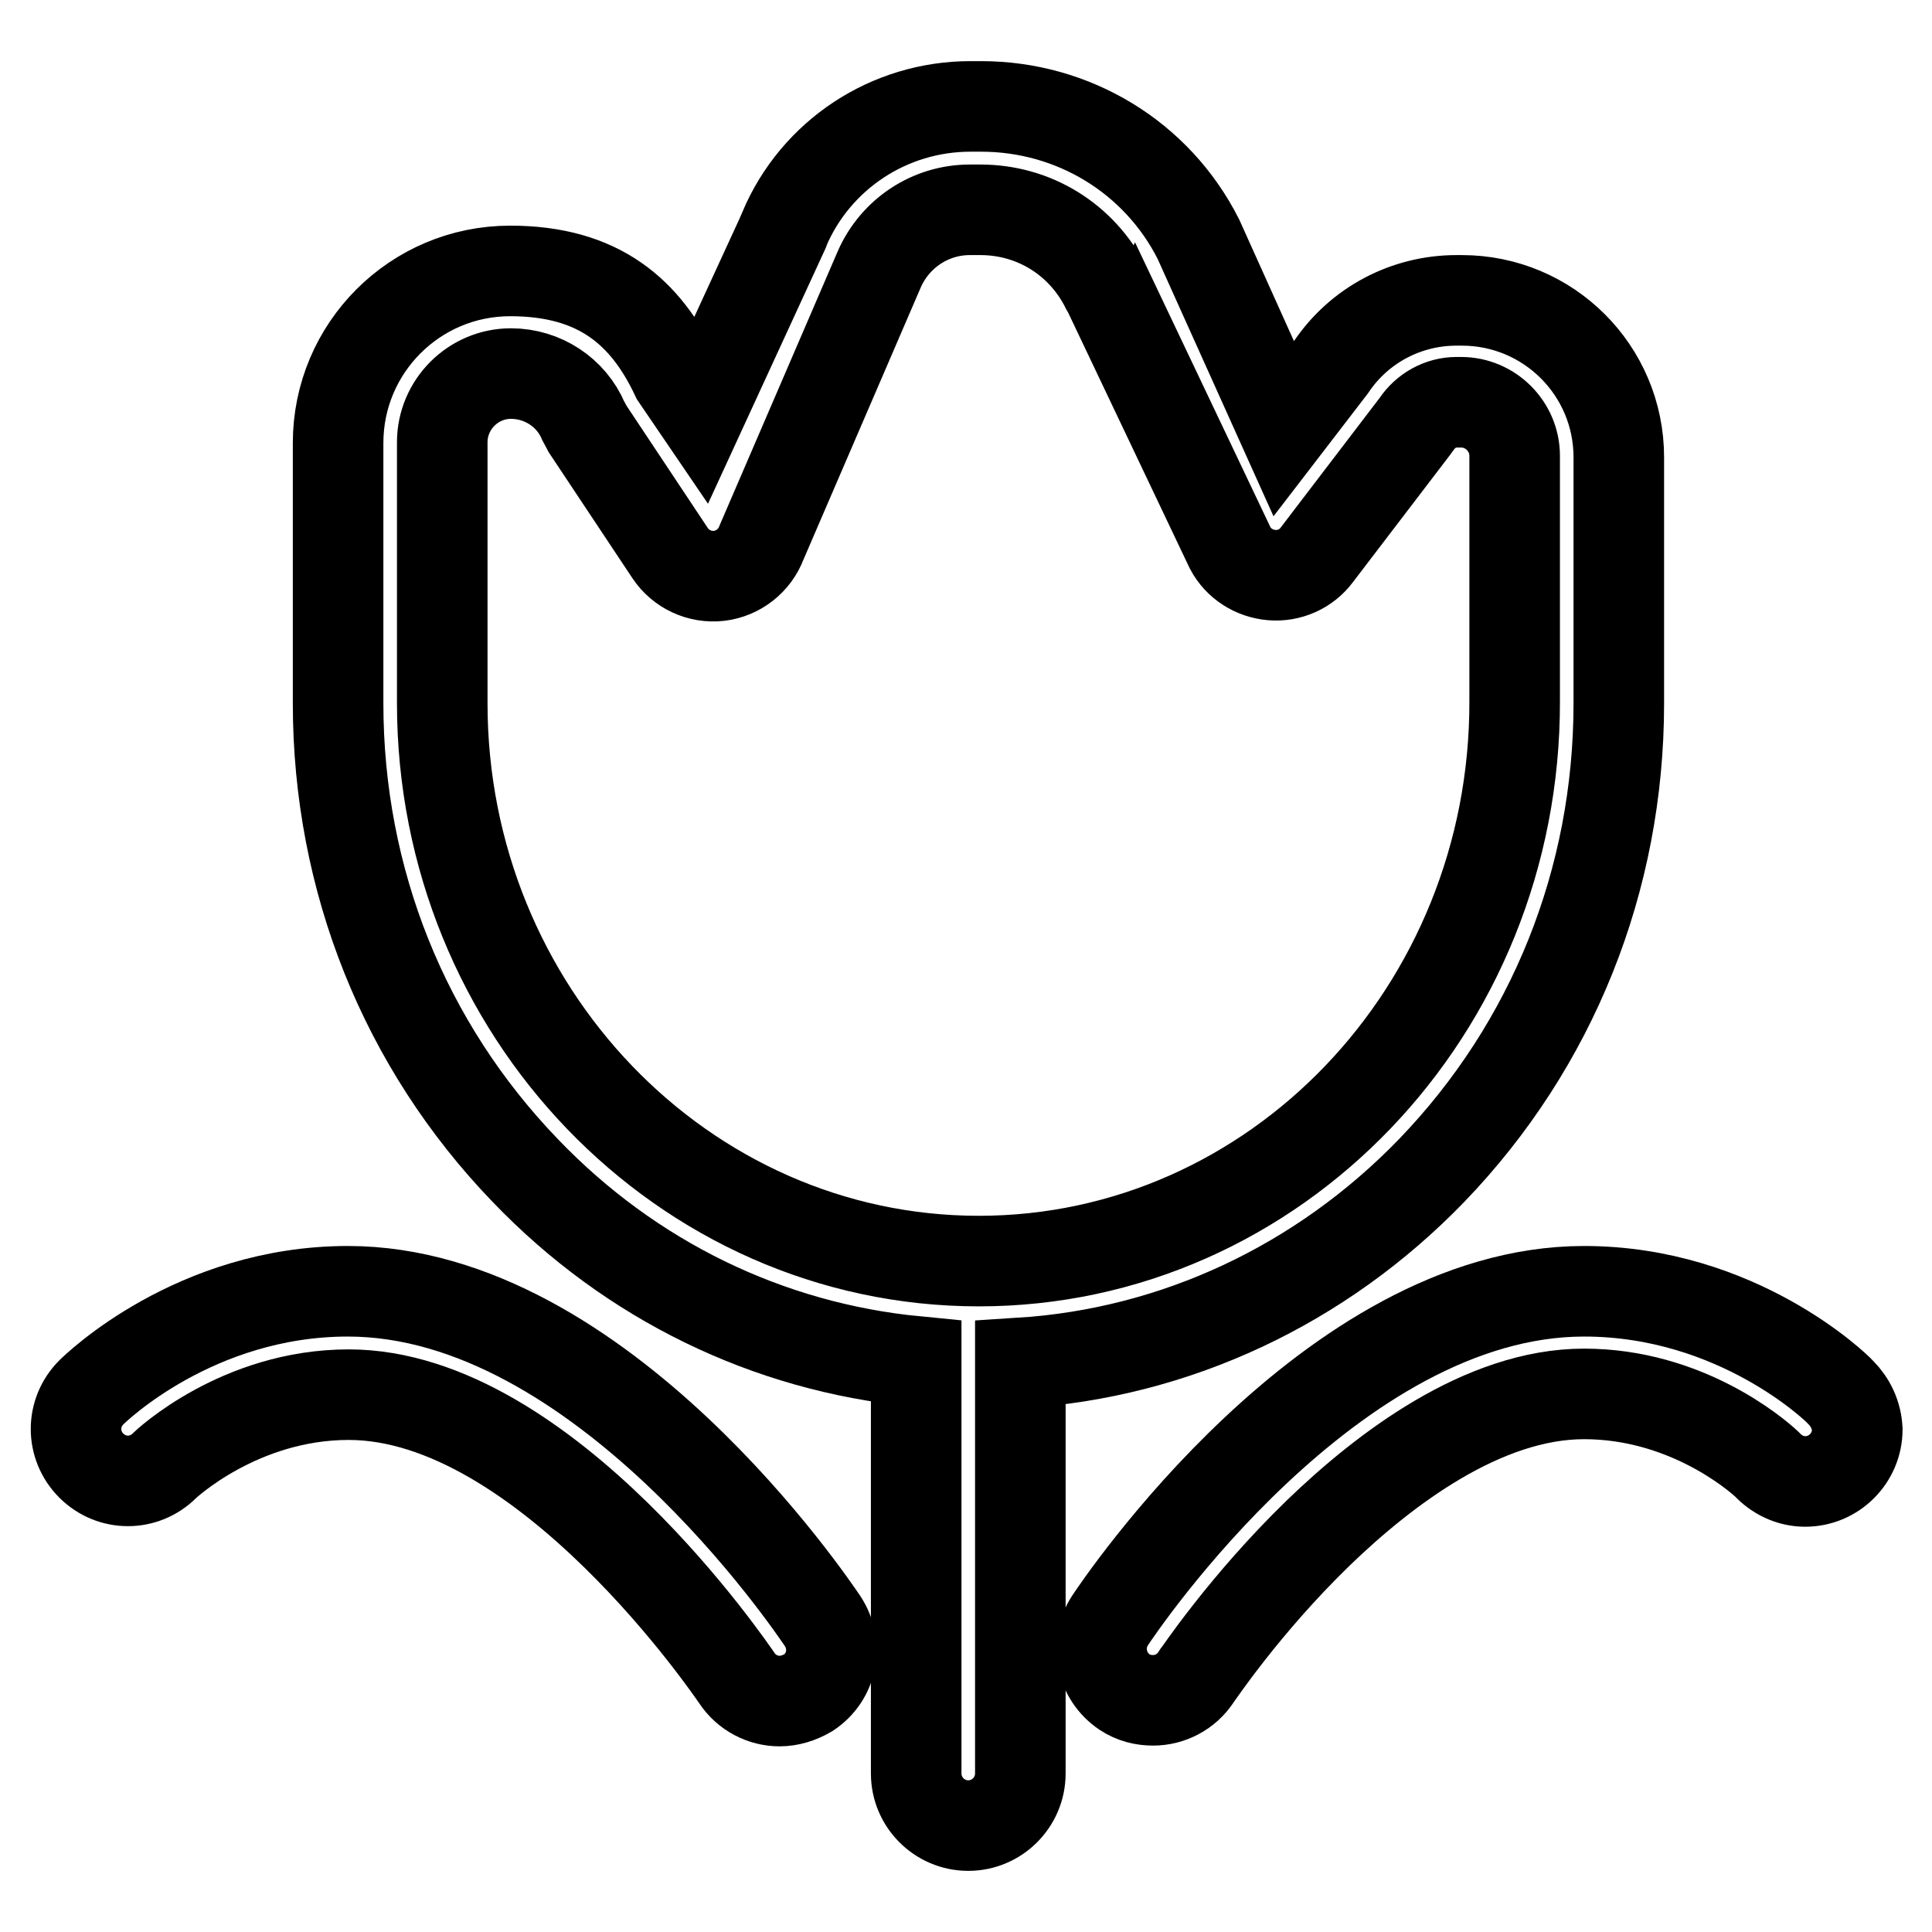
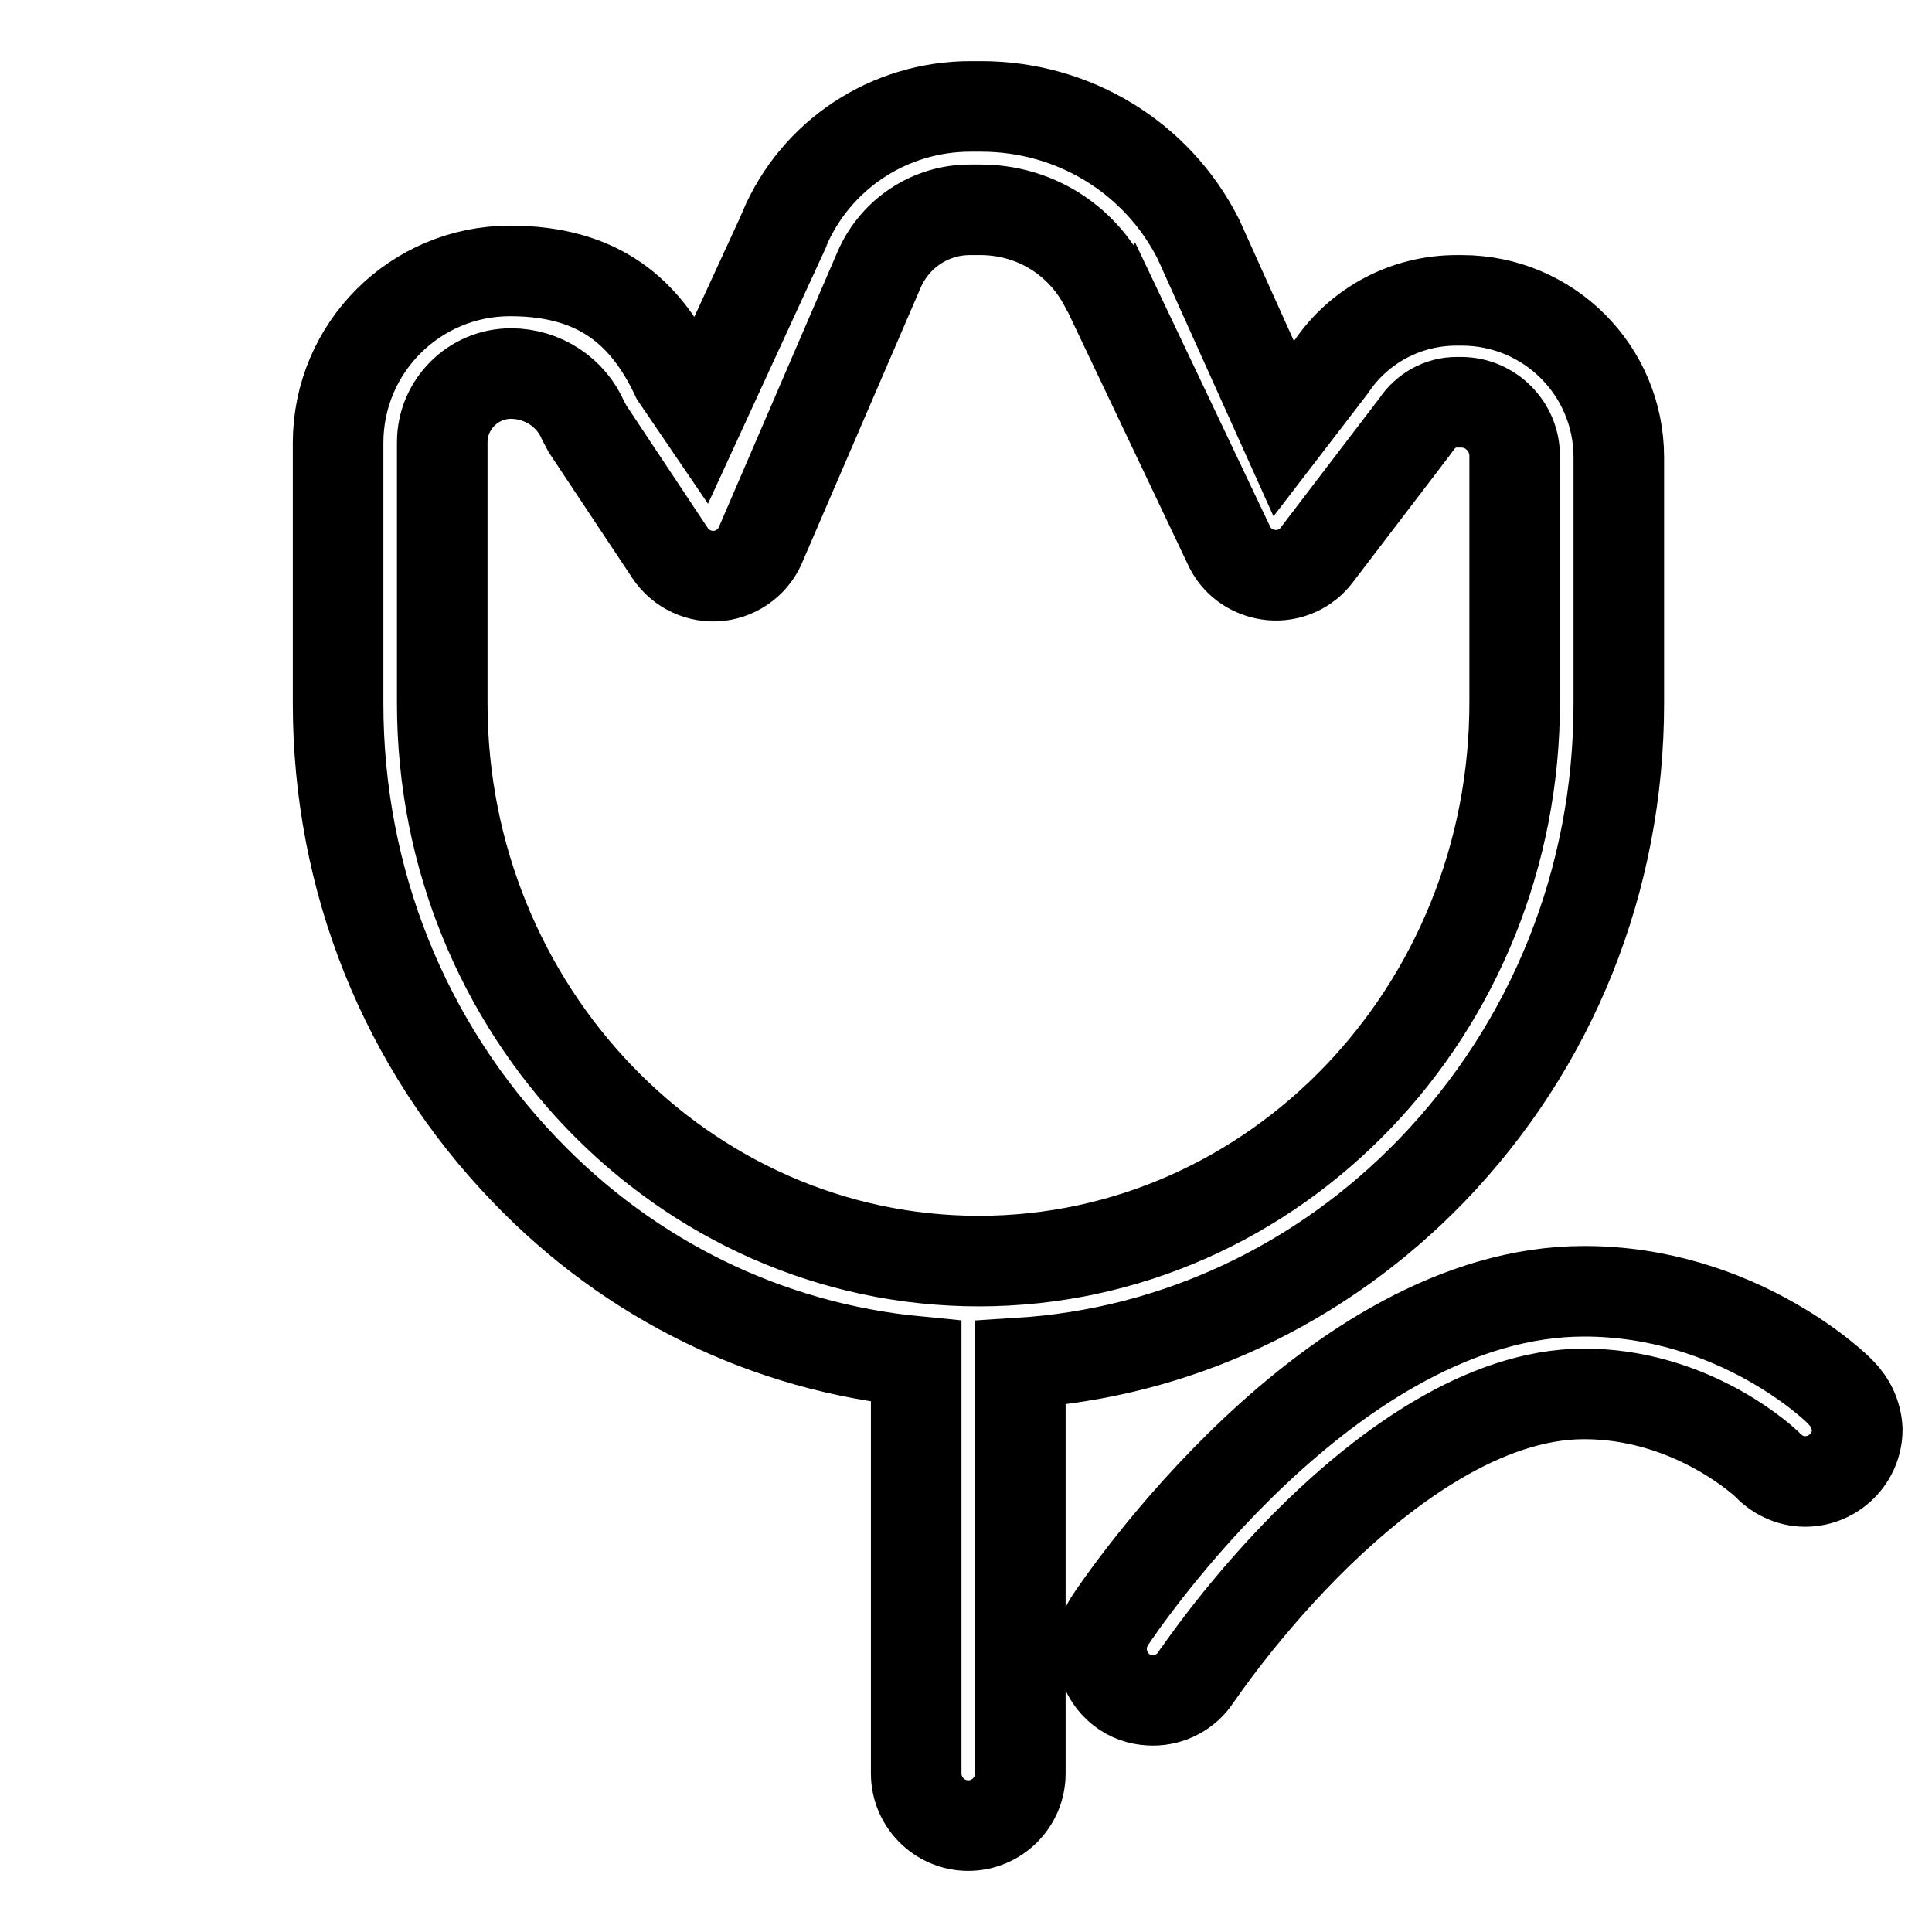
<svg xmlns="http://www.w3.org/2000/svg" version="1.1" x="0px" y="0px" viewBox="0 0 256 256" enable-background="new 0 0 256 256" xml:space="preserve">
  <g>
-     <path stroke-width="12" fill-opacity="0" stroke="#000000" d="M46.1,171.1c-20.3,0-33.5,12.9-34,13.4c-2.7,2.7-2.7,7,0,9.7c2.7,2.7,7,2.7,9.7,0c0.1-0.1,9.9-9.4,24.4-9.4 c26.2,0,51.1,37.1,51.4,37.5c1.3,2,3.5,3.1,5.7,3.1c1.3,0,2.6-0.4,3.8-1.1c3.2-2.1,4-6.3,1.9-9.5 C107.7,212.9,79.7,171.1,46.1,171.1z" />
    <path stroke-width="12" fill-opacity="0" stroke="#000000" d="M189.7,155.1c16-16.6,24.8-38.5,24.8-61.9V60.6c0-11.5-9.3-20.8-20.8-20.8H193c-6.7,0-12.9,3.3-16.6,8.8 l-6.3,8.2l-11.3-25.1c-5.5-10.9-16.6-17.6-28.8-17.6h-1.4c-10.8,0-20.5,6.4-24.7,16.3c0,0.1-0.1,0.2-0.1,0.3l-11,23.9l-3.2-4.7 c-4-8.5-10.2-14-22-14c-12.6,0-22.8,10.2-22.8,22.8v34.5c0,23.4,8.8,45.3,24.8,61.9c14,14.6,32.2,23.4,51.8,25.3v54.6 c0,3.8,3.1,6.9,6.9,6.9c3.8,0,6.9-3.1,6.9-6.9v-54.4C155.7,179.3,175,170.3,189.7,155.1z M129.7,167.1c-39.2,0-71.1-33.2-71.1-73.9 V58.6c0-5,4.1-9.1,9.1-9.1c4.2,0,8,2.5,9.6,6.3c0.2,0.4,0.4,0.7,0.6,1.1l10.9,16.4c1.4,2.1,3.9,3.3,6.5,3c2.5-0.3,4.7-2,5.6-4.4 l15.6-36.2c2.1-4.8,6.8-7.9,12-7.9h1.4c7.1,0,13.4,3.9,16.6,10.2c0,0,0,0.1,0.1,0.1L163,72.6c1.1,2.1,3.2,3.4,5.5,3.6 c2.3,0.2,4.6-0.8,6-2.7l12.9-16.9c0.1-0.1,0.2-0.3,0.3-0.4c1.2-1.8,3.2-2.9,5.3-2.9h0.6c3.9,0,7.1,3.2,7.1,7.1v32.5 C200.8,133.9,168.9,167.1,129.7,167.1z" />
    <path stroke-width="12" fill-opacity="0" stroke="#000000" d="M243.9,184.5c-0.5-0.6-13.7-13.4-34-13.4c-33.6,0-61.6,41.8-62.8,43.6c-2.1,3.2-1.2,7.4,1.9,9.5 c1.2,0.8,2.5,1.1,3.8,1.1c2.2,0,4.4-1.1,5.7-3.1c0.1-0.1,6.4-9.6,16.2-19.1c8.7-8.4,21.8-18.4,35.2-18.4s22.7,7.9,24.2,9.3 c1.3,1.4,3.1,2.3,5.1,2.3c3.8,0,6.9-3.1,6.9-6.9C246,187.5,245.2,185.8,243.9,184.5z" />
  </g>
</svg>